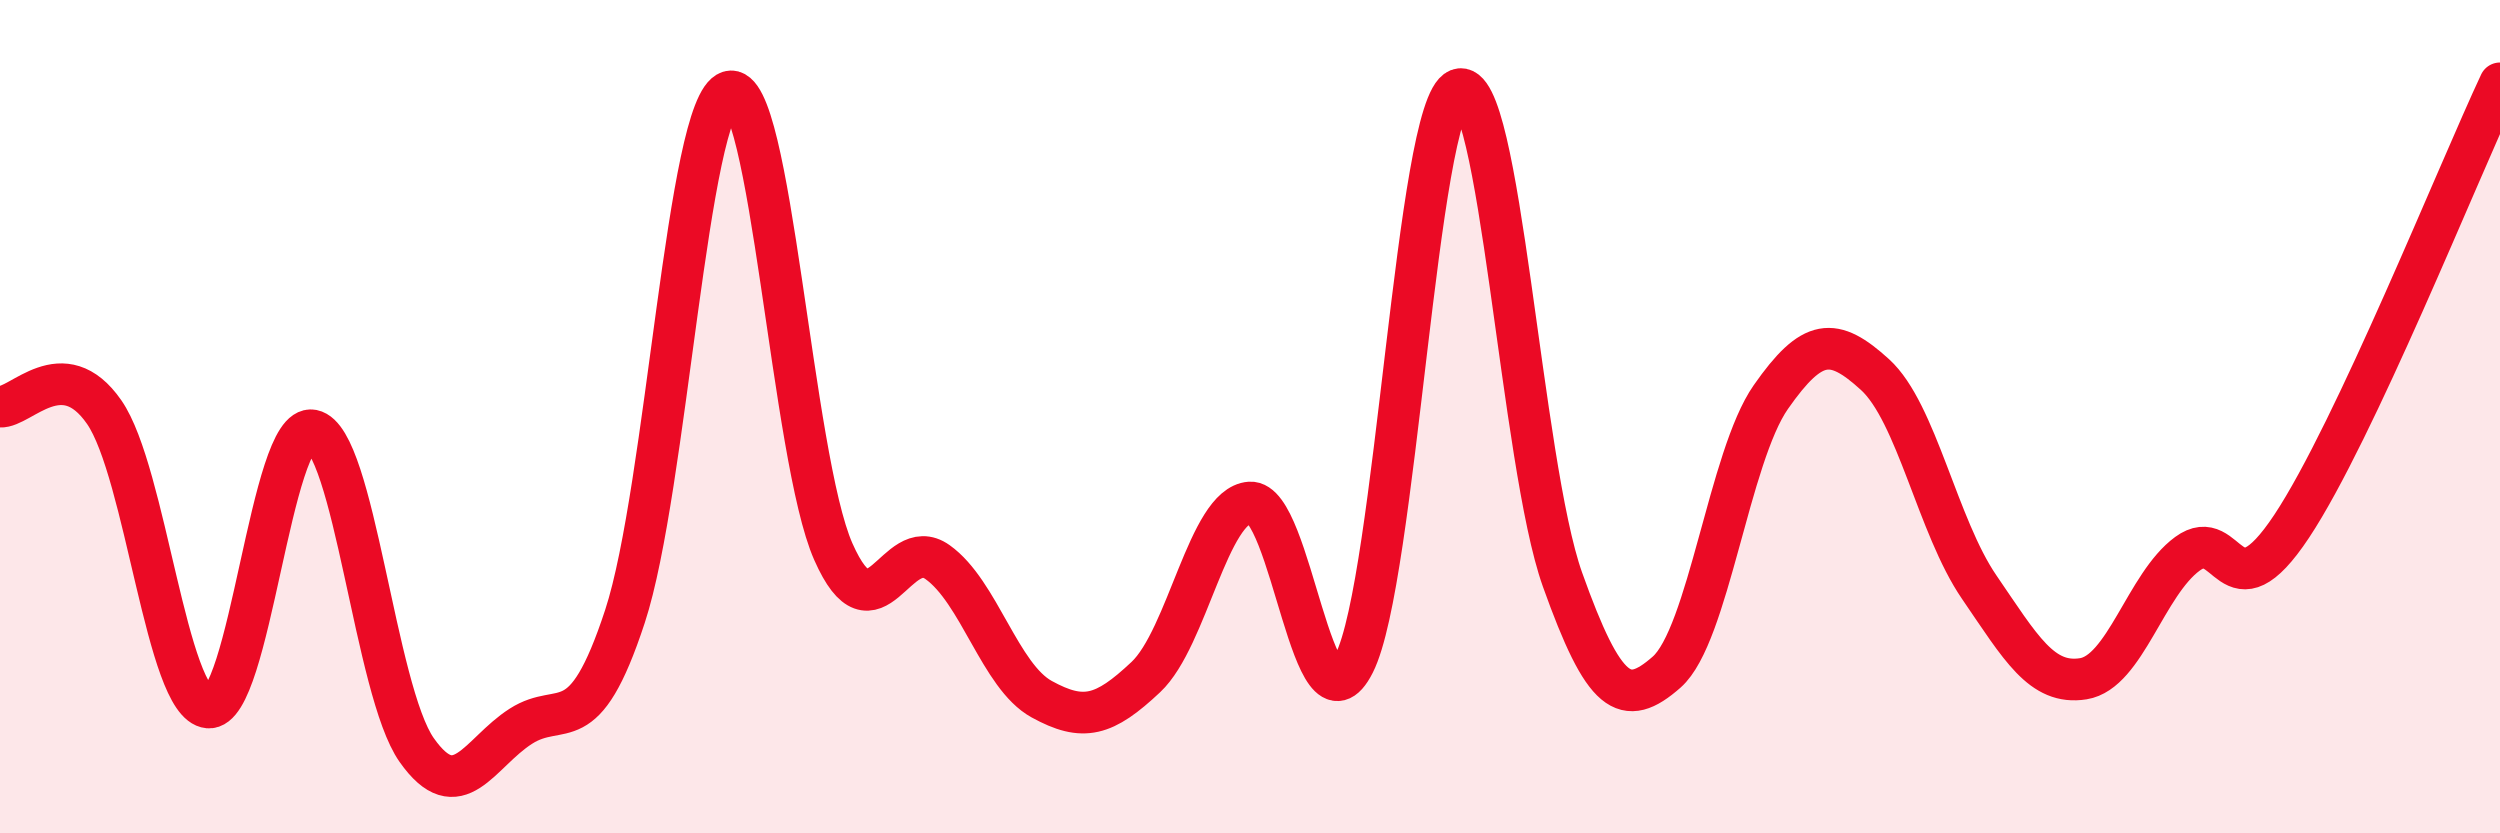
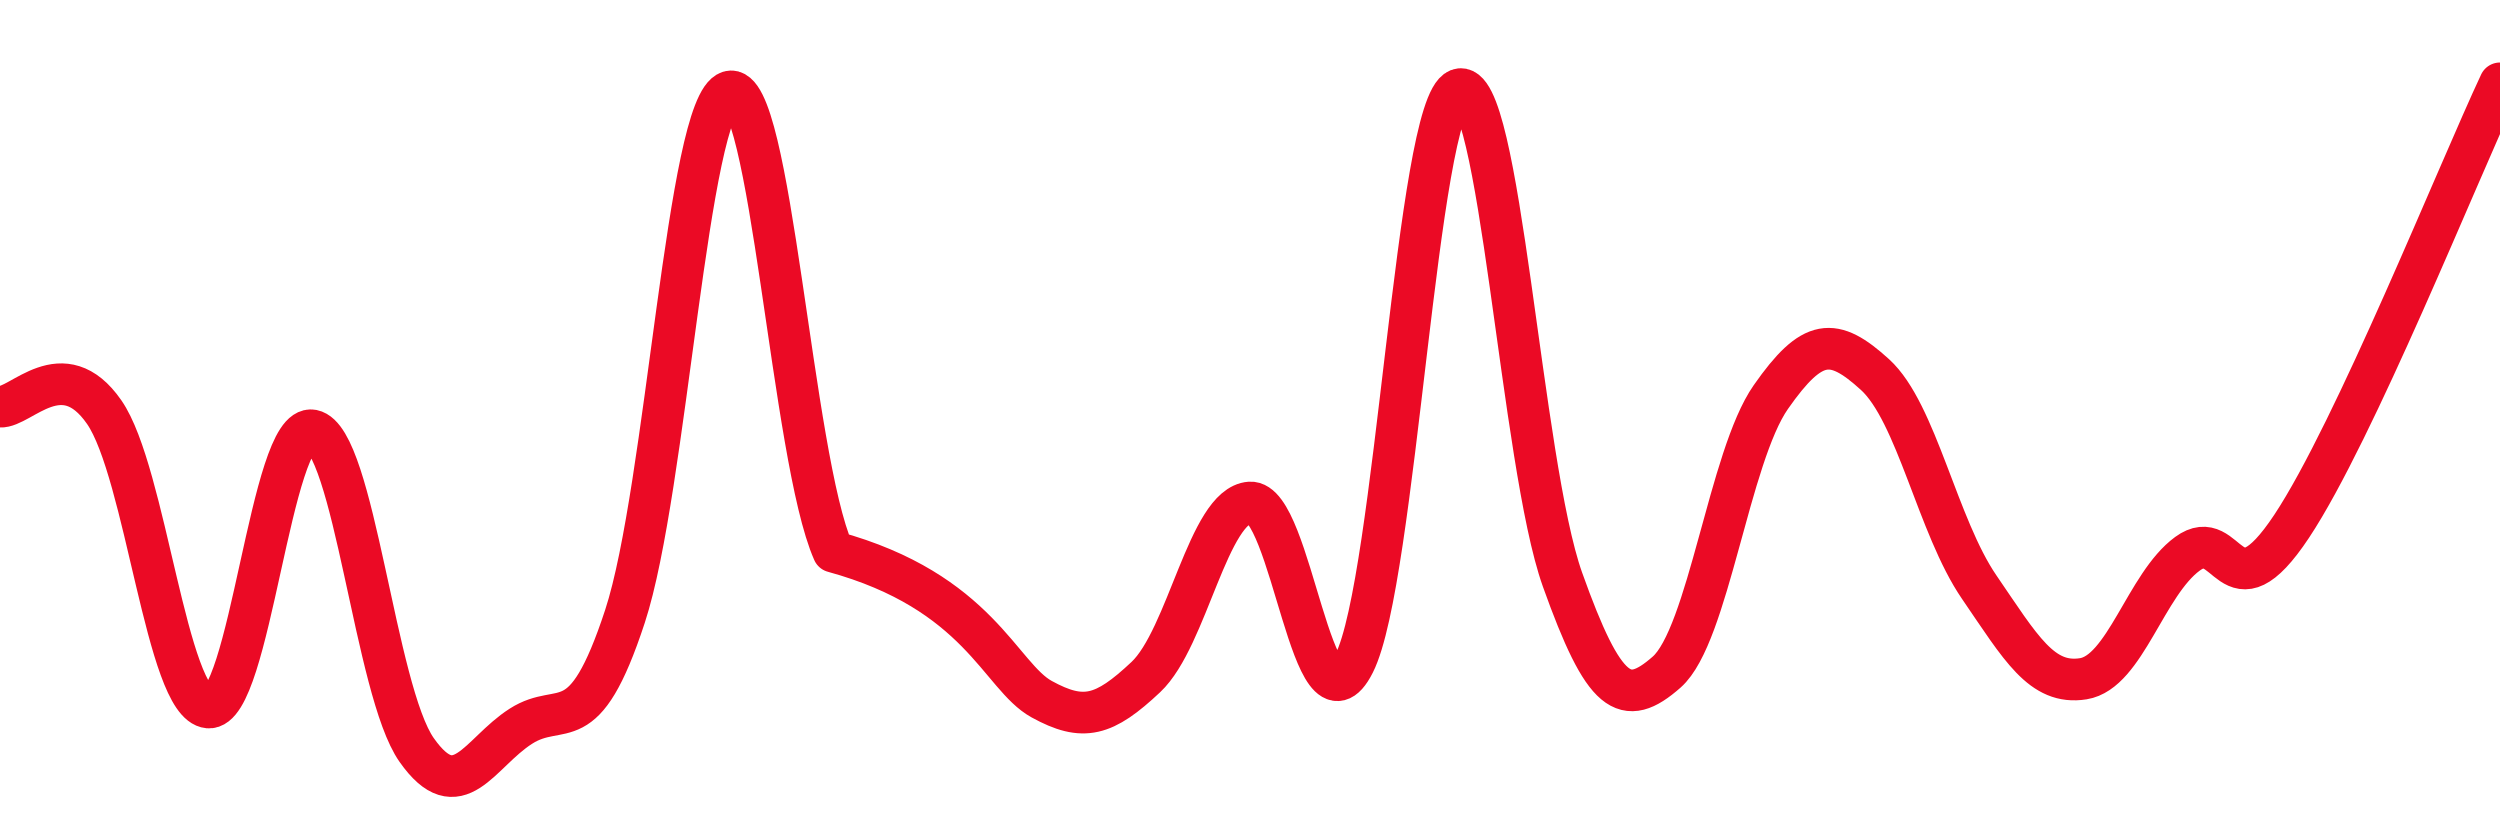
<svg xmlns="http://www.w3.org/2000/svg" width="60" height="20" viewBox="0 0 60 20">
-   <path d="M 0,9.76 C 0.5,9.79 1.5,8.45 2.5,9.89 C 3.5,11.33 4,16.89 5,16.98 C 6,17.07 6.5,10.13 7.5,10.33 C 8.5,10.53 9,16.58 10,18 C 11,19.42 11.5,18.07 12.5,17.43 C 13.5,16.79 14,17.84 15,14.79 C 16,11.74 16.5,2.51 17.5,2.2 C 18.5,1.89 19,10.98 20,13.24 C 21,15.5 21.5,12.78 22.5,13.49 C 23.5,14.2 24,16.23 25,16.78 C 26,17.33 26.5,17.19 27.5,16.25 C 28.5,15.31 29,12.13 30,12.06 C 31,11.99 31.5,17.9 32.5,15.92 C 33.5,13.94 34,2.55 35,2.15 C 36,1.75 36.5,11.11 37.5,13.91 C 38.5,16.71 39,17.01 40,16.13 C 41,15.25 41.5,10.96 42.5,9.53 C 43.5,8.1 44,8.08 45,8.99 C 46,9.9 46.5,12.63 47.5,14.09 C 48.5,15.55 49,16.45 50,16.29 C 51,16.13 51.5,14.02 52.5,13.29 C 53.5,12.56 53.5,14.89 55,12.63 C 56.5,10.37 59,4.13 60,2L60 20L0 20Z" fill="#EB0A25" opacity="0.1" stroke-linecap="round" stroke-linejoin="round" />
-   <path d="M 0,9.76 C 0.5,9.79 1.5,8.45 2.5,9.89 C 3.5,11.33 4,16.89 5,16.98 C 6,17.07 6.5,10.13 7.5,10.33 C 8.5,10.53 9,16.58 10,18 C 11,19.42 11.5,18.07 12.5,17.43 C 13.5,16.79 14,17.84 15,14.79 C 16,11.74 16.5,2.51 17.5,2.2 C 18.5,1.89 19,10.98 20,13.24 C 21,15.5 21.5,12.78 22.5,13.49 C 23.5,14.2 24,16.23 25,16.78 C 26,17.33 26.5,17.19 27.5,16.25 C 28.5,15.31 29,12.13 30,12.06 C 31,11.99 31.5,17.9 32.5,15.92 C 33.5,13.94 34,2.55 35,2.15 C 36,1.75 36.5,11.11 37.5,13.91 C 38.5,16.71 39,17.01 40,16.13 C 41,15.25 41.5,10.96 42.5,9.53 C 43.5,8.1 44,8.08 45,8.99 C 46,9.9 46.5,12.63 47.5,14.09 C 48.5,15.55 49,16.45 50,16.29 C 51,16.13 51.5,14.02 52.5,13.29 C 53.5,12.56 53.5,14.89 55,12.63 C 56.5,10.37 59,4.13 60,2" stroke="#EB0A25" stroke-width="1" fill="none" stroke-linecap="round" stroke-linejoin="round" />
+   <path d="M 0,9.76 C 0.5,9.79 1.5,8.45 2.5,9.89 C 3.5,11.33 4,16.89 5,16.98 C 6,17.07 6.5,10.13 7.5,10.33 C 8.5,10.53 9,16.58 10,18 C 11,19.42 11.5,18.07 12.5,17.43 C 13.5,16.79 14,17.84 15,14.79 C 16,11.74 16.5,2.51 17.5,2.2 C 18.5,1.89 19,10.98 20,13.24 C 23.5,14.2 24,16.23 25,16.78 C 26,17.33 26.5,17.19 27.5,16.25 C 28.5,15.31 29,12.13 30,12.06 C 31,11.99 31.5,17.9 32.5,15.92 C 33.5,13.94 34,2.55 35,2.15 C 36,1.75 36.5,11.11 37.5,13.91 C 38.5,16.71 39,17.01 40,16.13 C 41,15.25 41.5,10.96 42.5,9.53 C 43.5,8.1 44,8.08 45,8.99 C 46,9.9 46.5,12.63 47.5,14.09 C 48.5,15.55 49,16.45 50,16.29 C 51,16.13 51.5,14.02 52.5,13.29 C 53.5,12.56 53.5,14.89 55,12.63 C 56.5,10.37 59,4.13 60,2" stroke="#EB0A25" stroke-width="1" fill="none" stroke-linecap="round" stroke-linejoin="round" />
</svg>